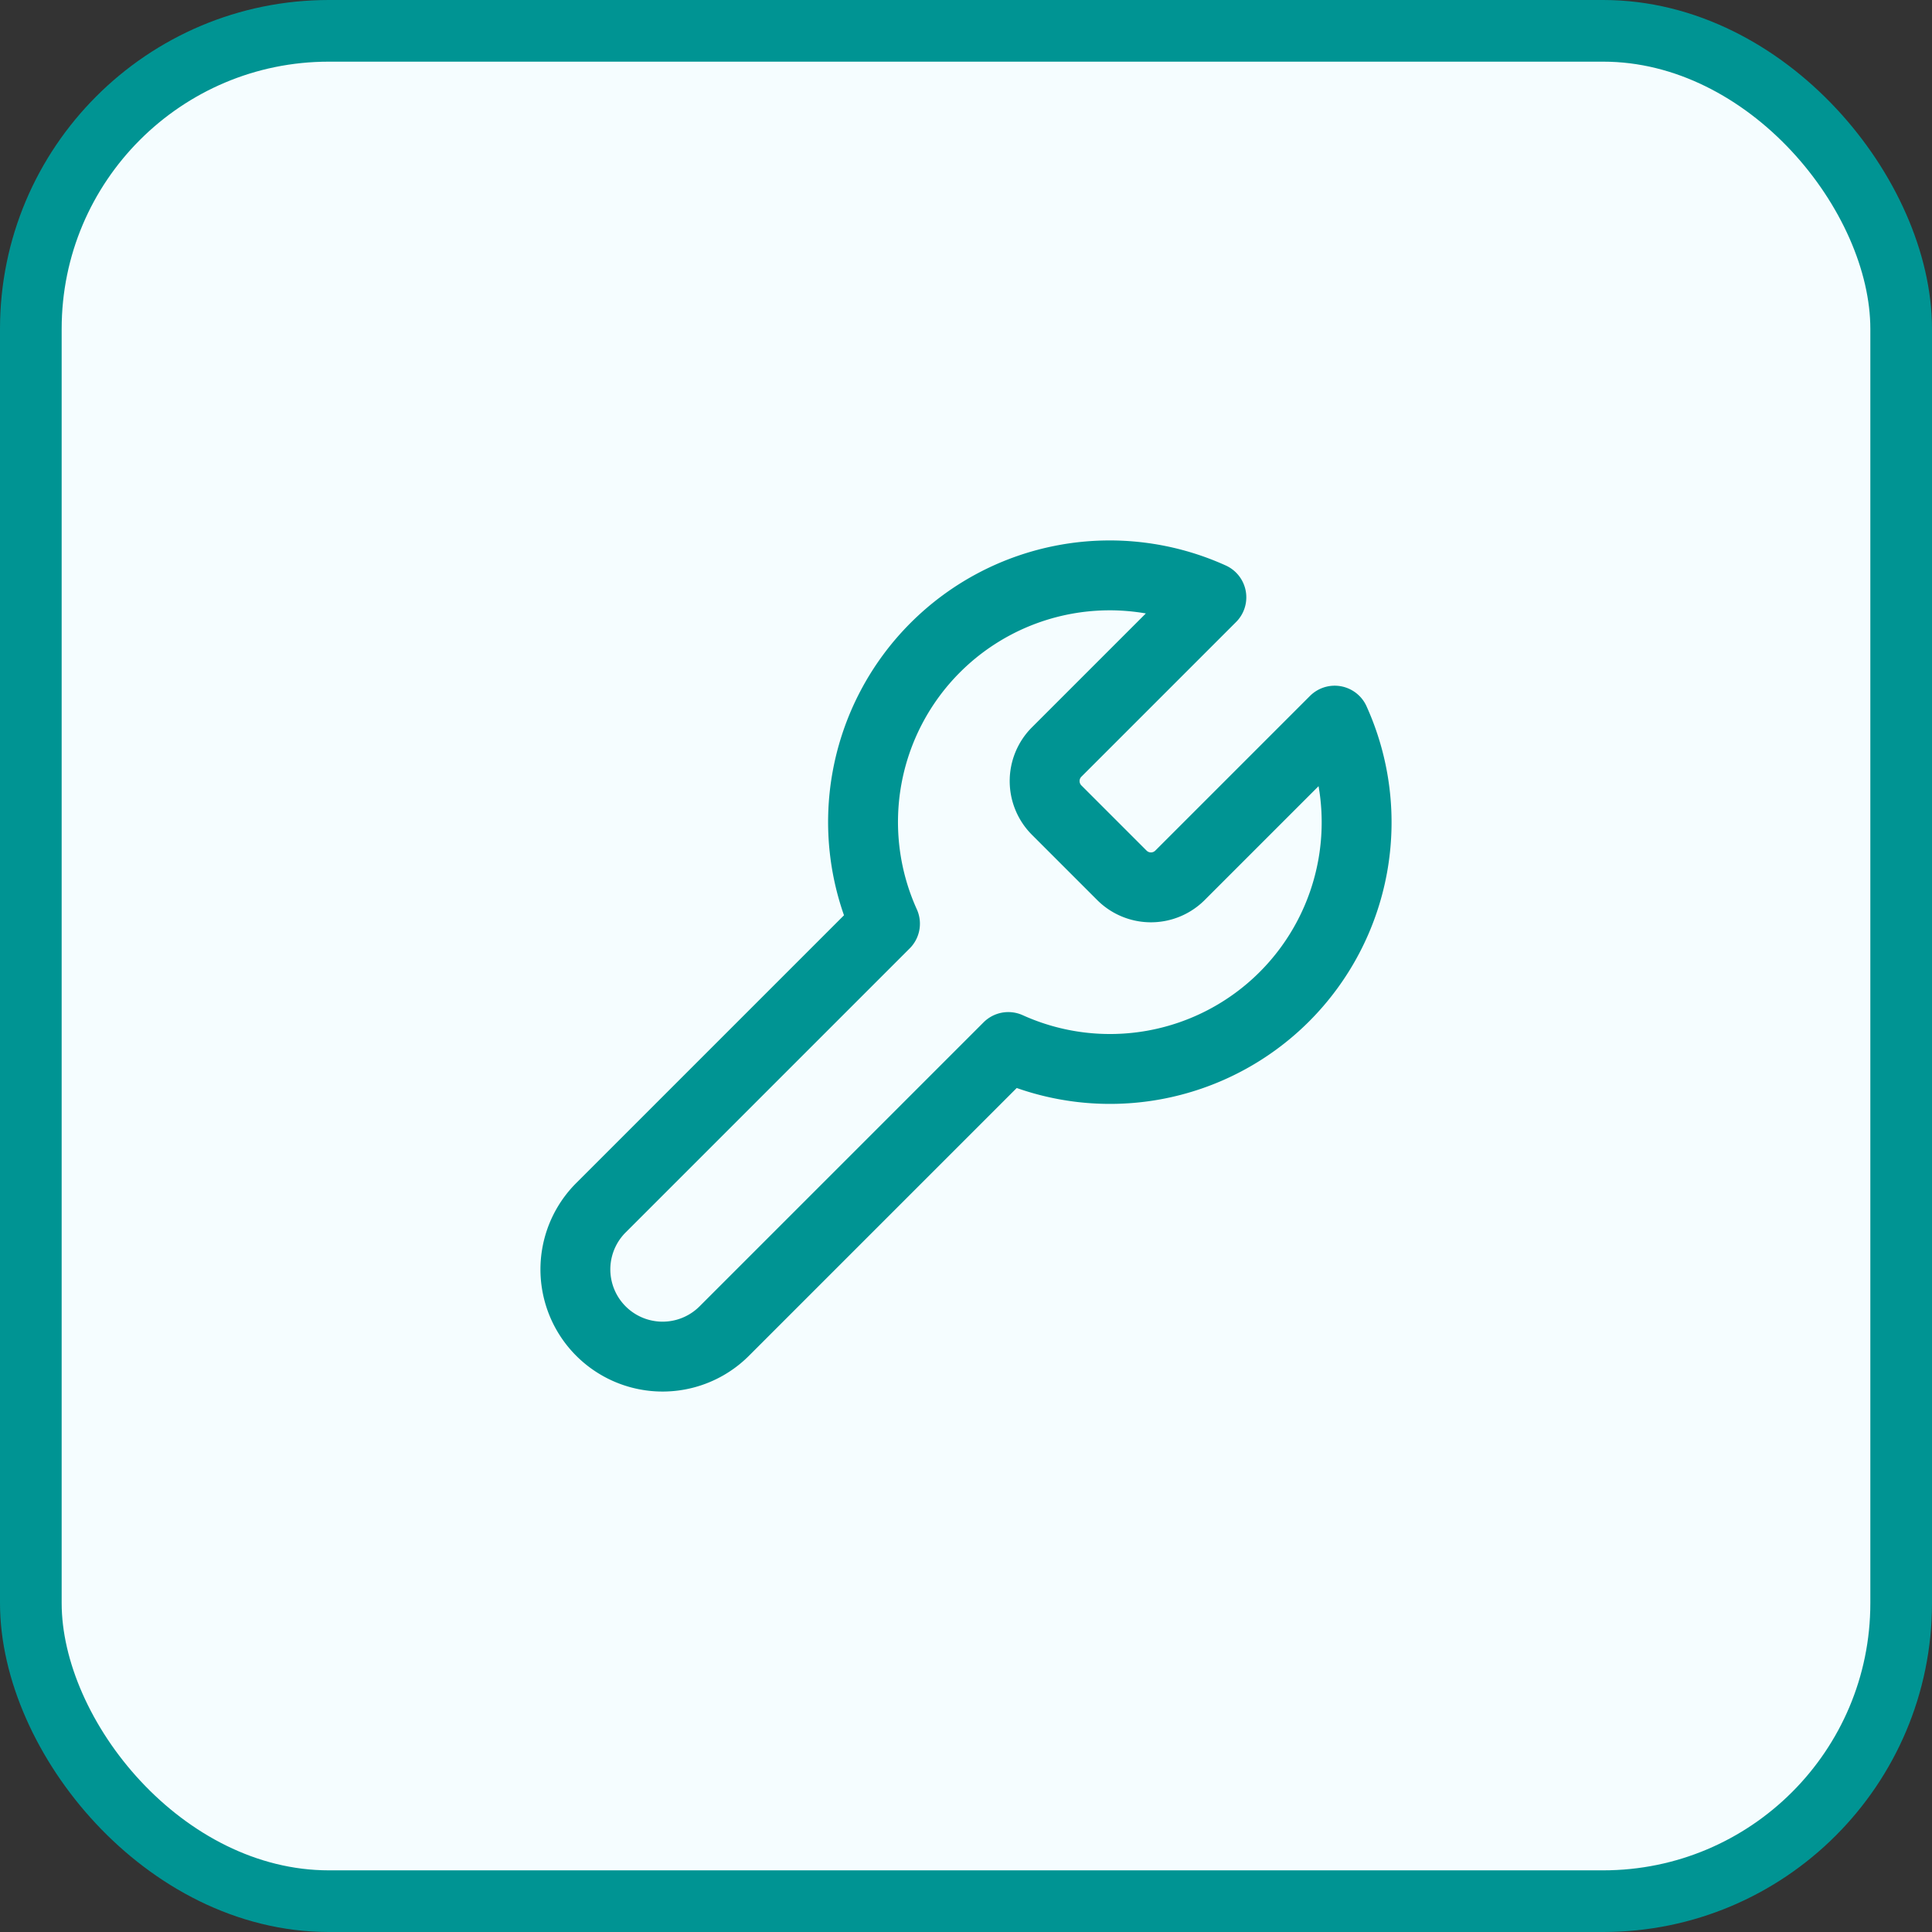
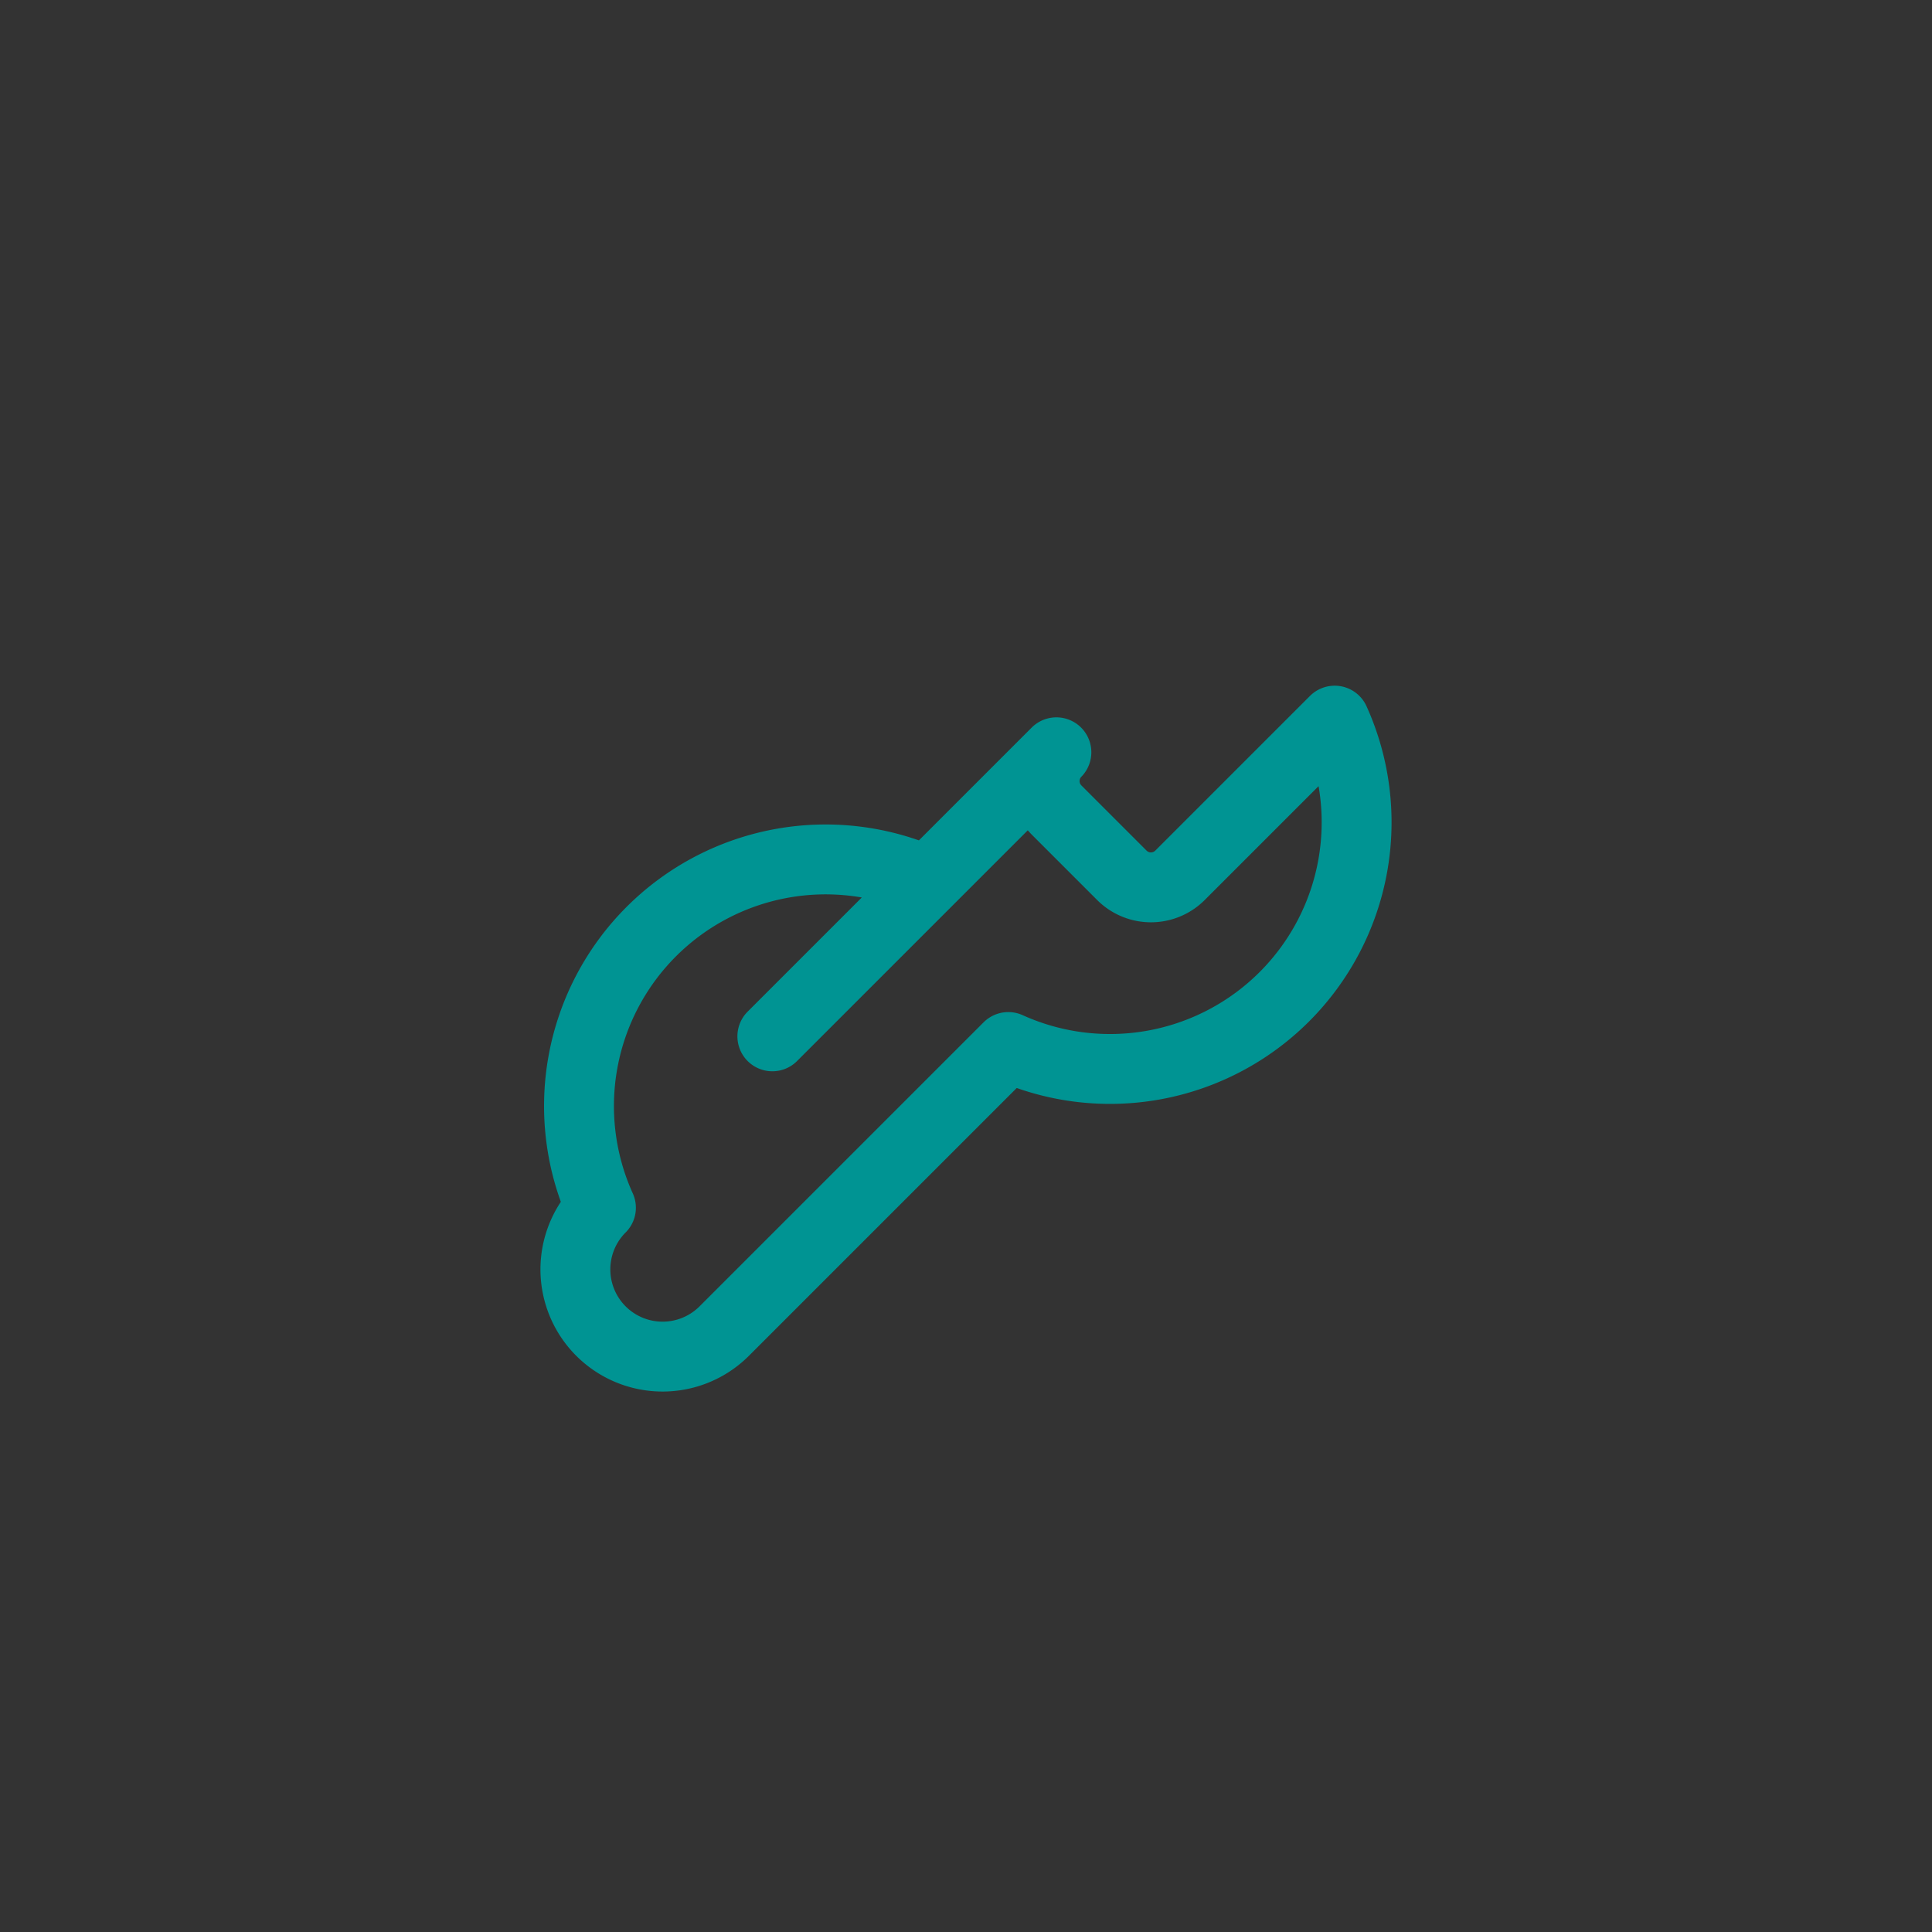
<svg xmlns="http://www.w3.org/2000/svg" width="47" height="47" fill="none">
  <rect width="100%" height="100%" fill="#333333" stroke="none" />
-   <rect width="45.5" height="45.5" x=".75" y=".75" fill="#F5FDFF" stroke="#009493" stroke-width="1.5" rx="7.25" />
-   <path stroke="#009493" stroke-linecap="round" stroke-linejoin="round" stroke-width="1.7" d="M25.699 18.301a1 1 0 0 0 0 1.4l1.6 1.6a1 1 0 0 0 1.4 0l3.77-3.77a6 6 0 0 1-7.94 7.94l-6.91 6.91a2.121 2.121 0 0 1-3-3l6.91-6.91a6 6 0 0 1 7.94-7.94l-3.77 3.77z" />
+   <path stroke="#009493" stroke-linecap="round" stroke-linejoin="round" stroke-width="1.7" d="M25.699 18.301a1 1 0 0 0 0 1.4l1.6 1.6a1 1 0 0 0 1.4 0l3.77-3.77a6 6 0 0 1-7.94 7.94l-6.91 6.91a2.121 2.121 0 0 1-3-3a6 6 0 0 1 7.94-7.94l-3.77 3.77z" />
</svg>